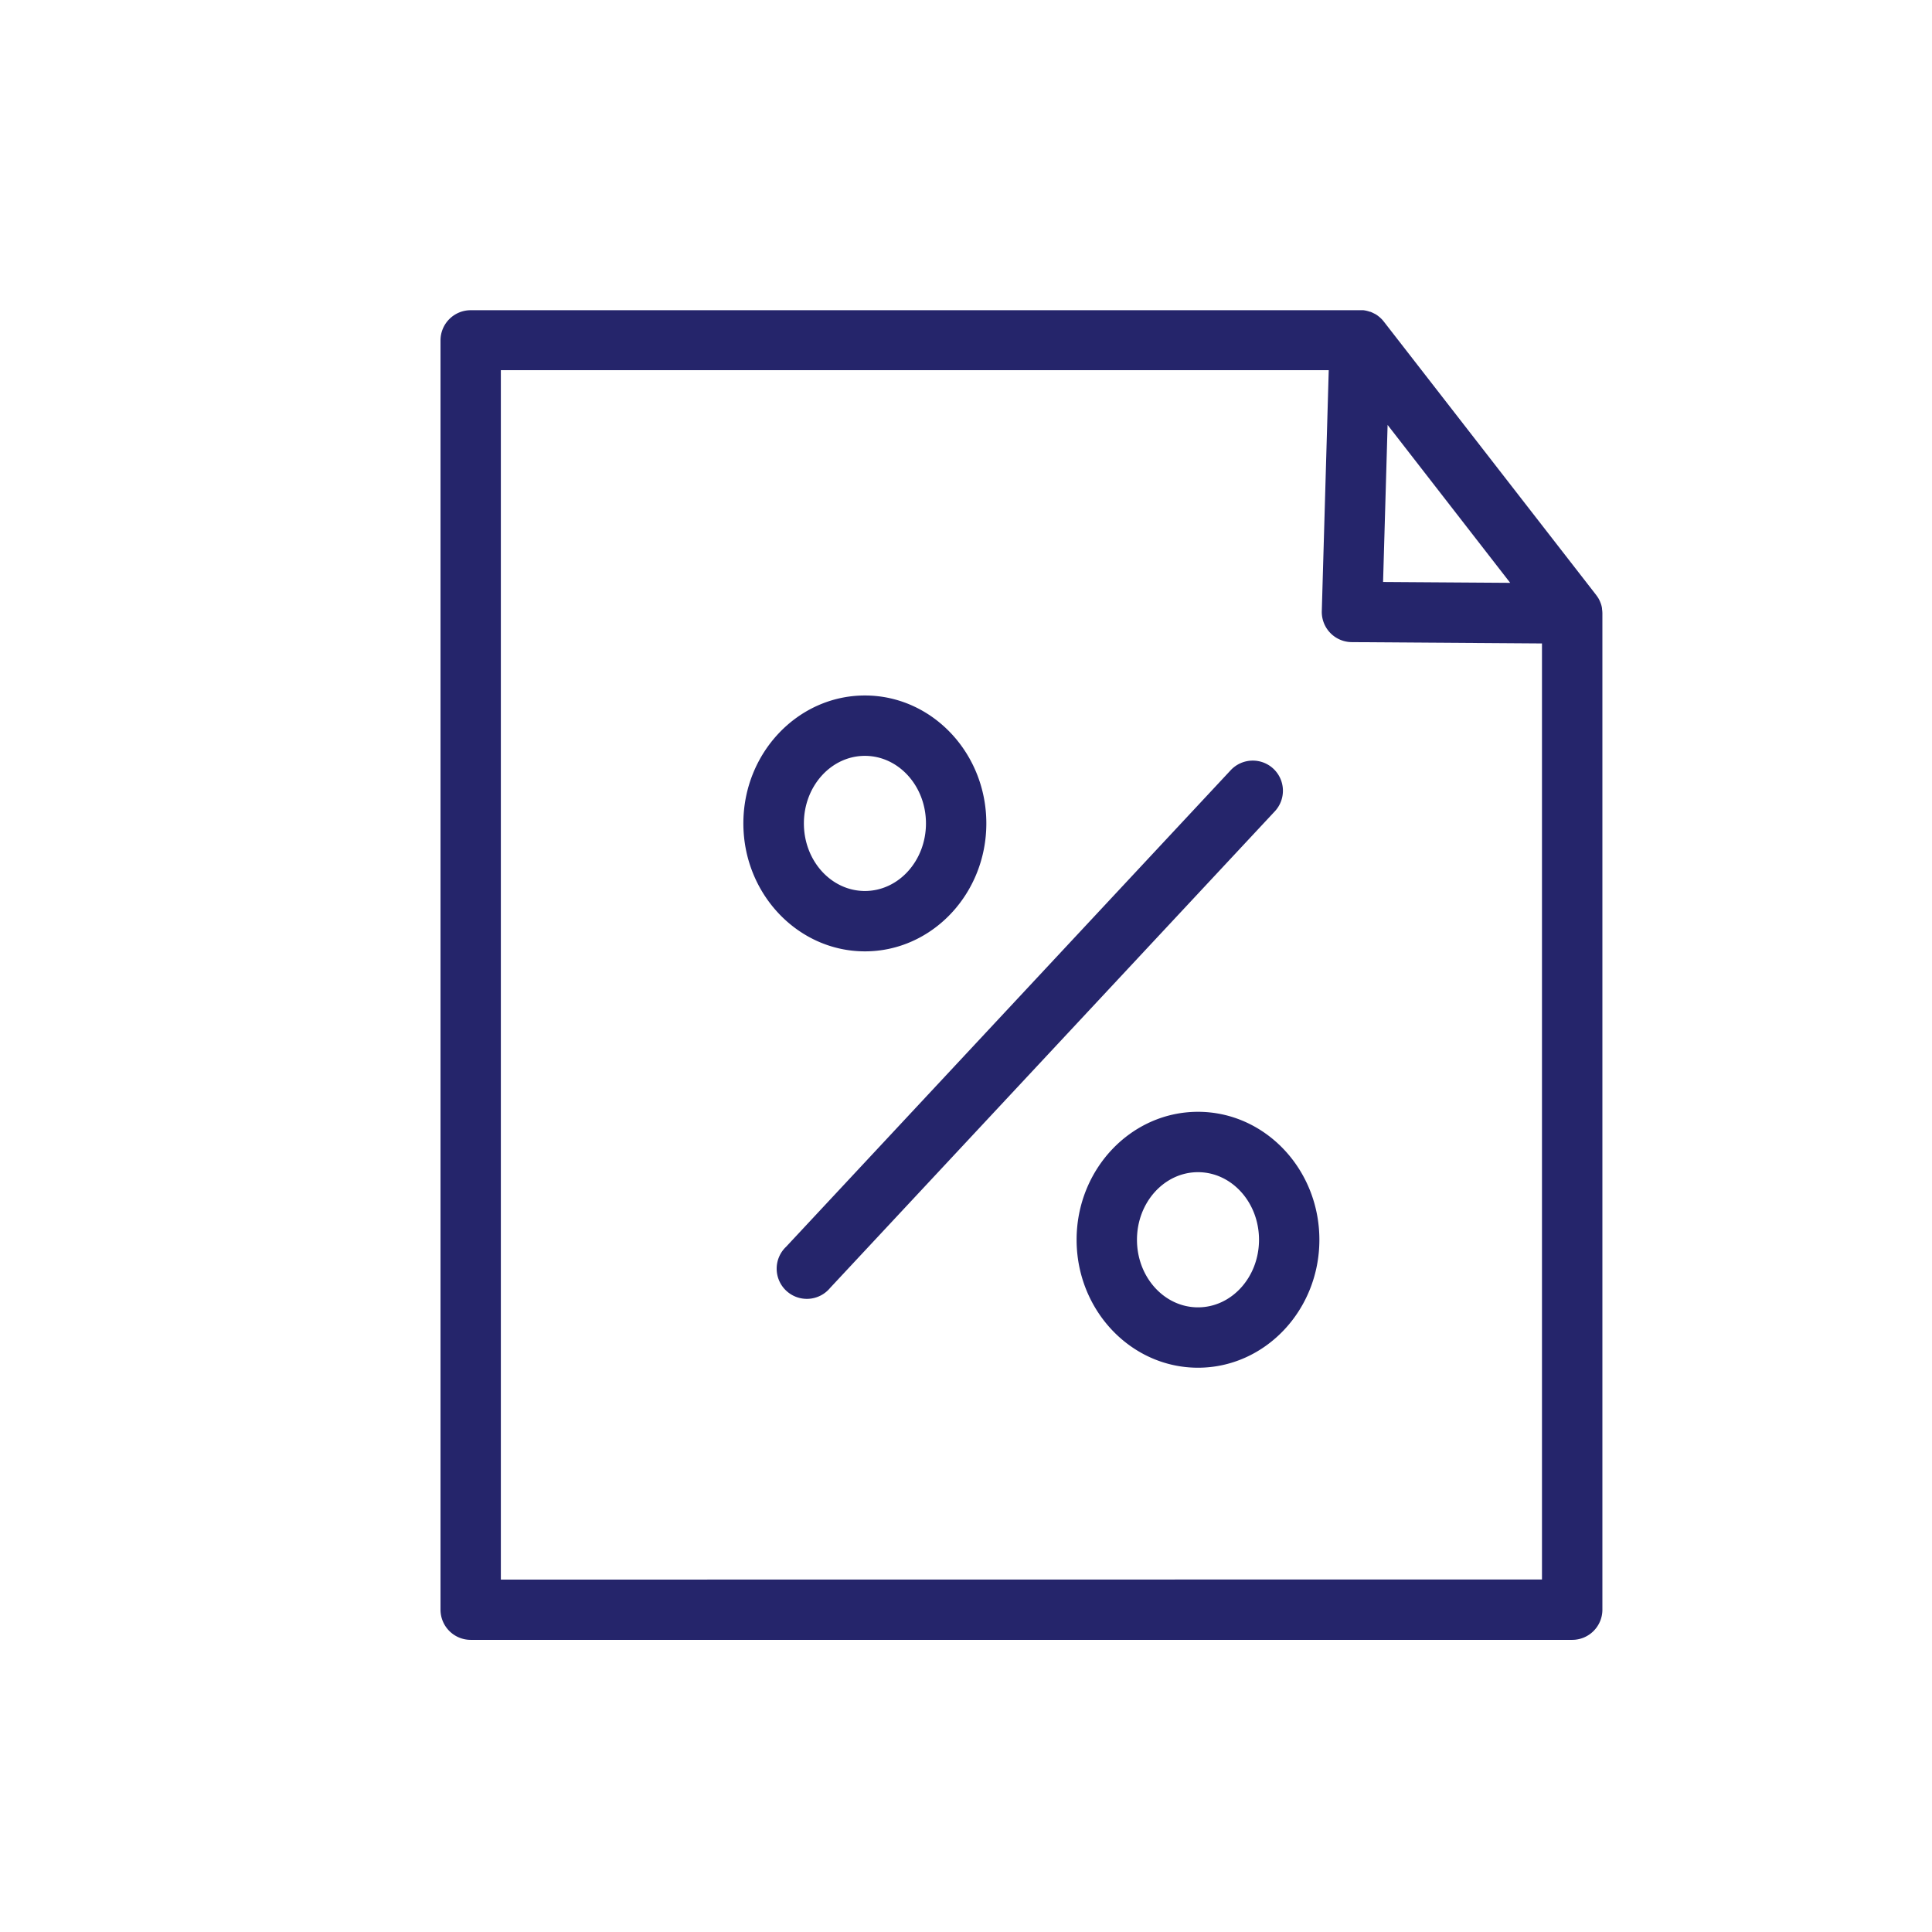
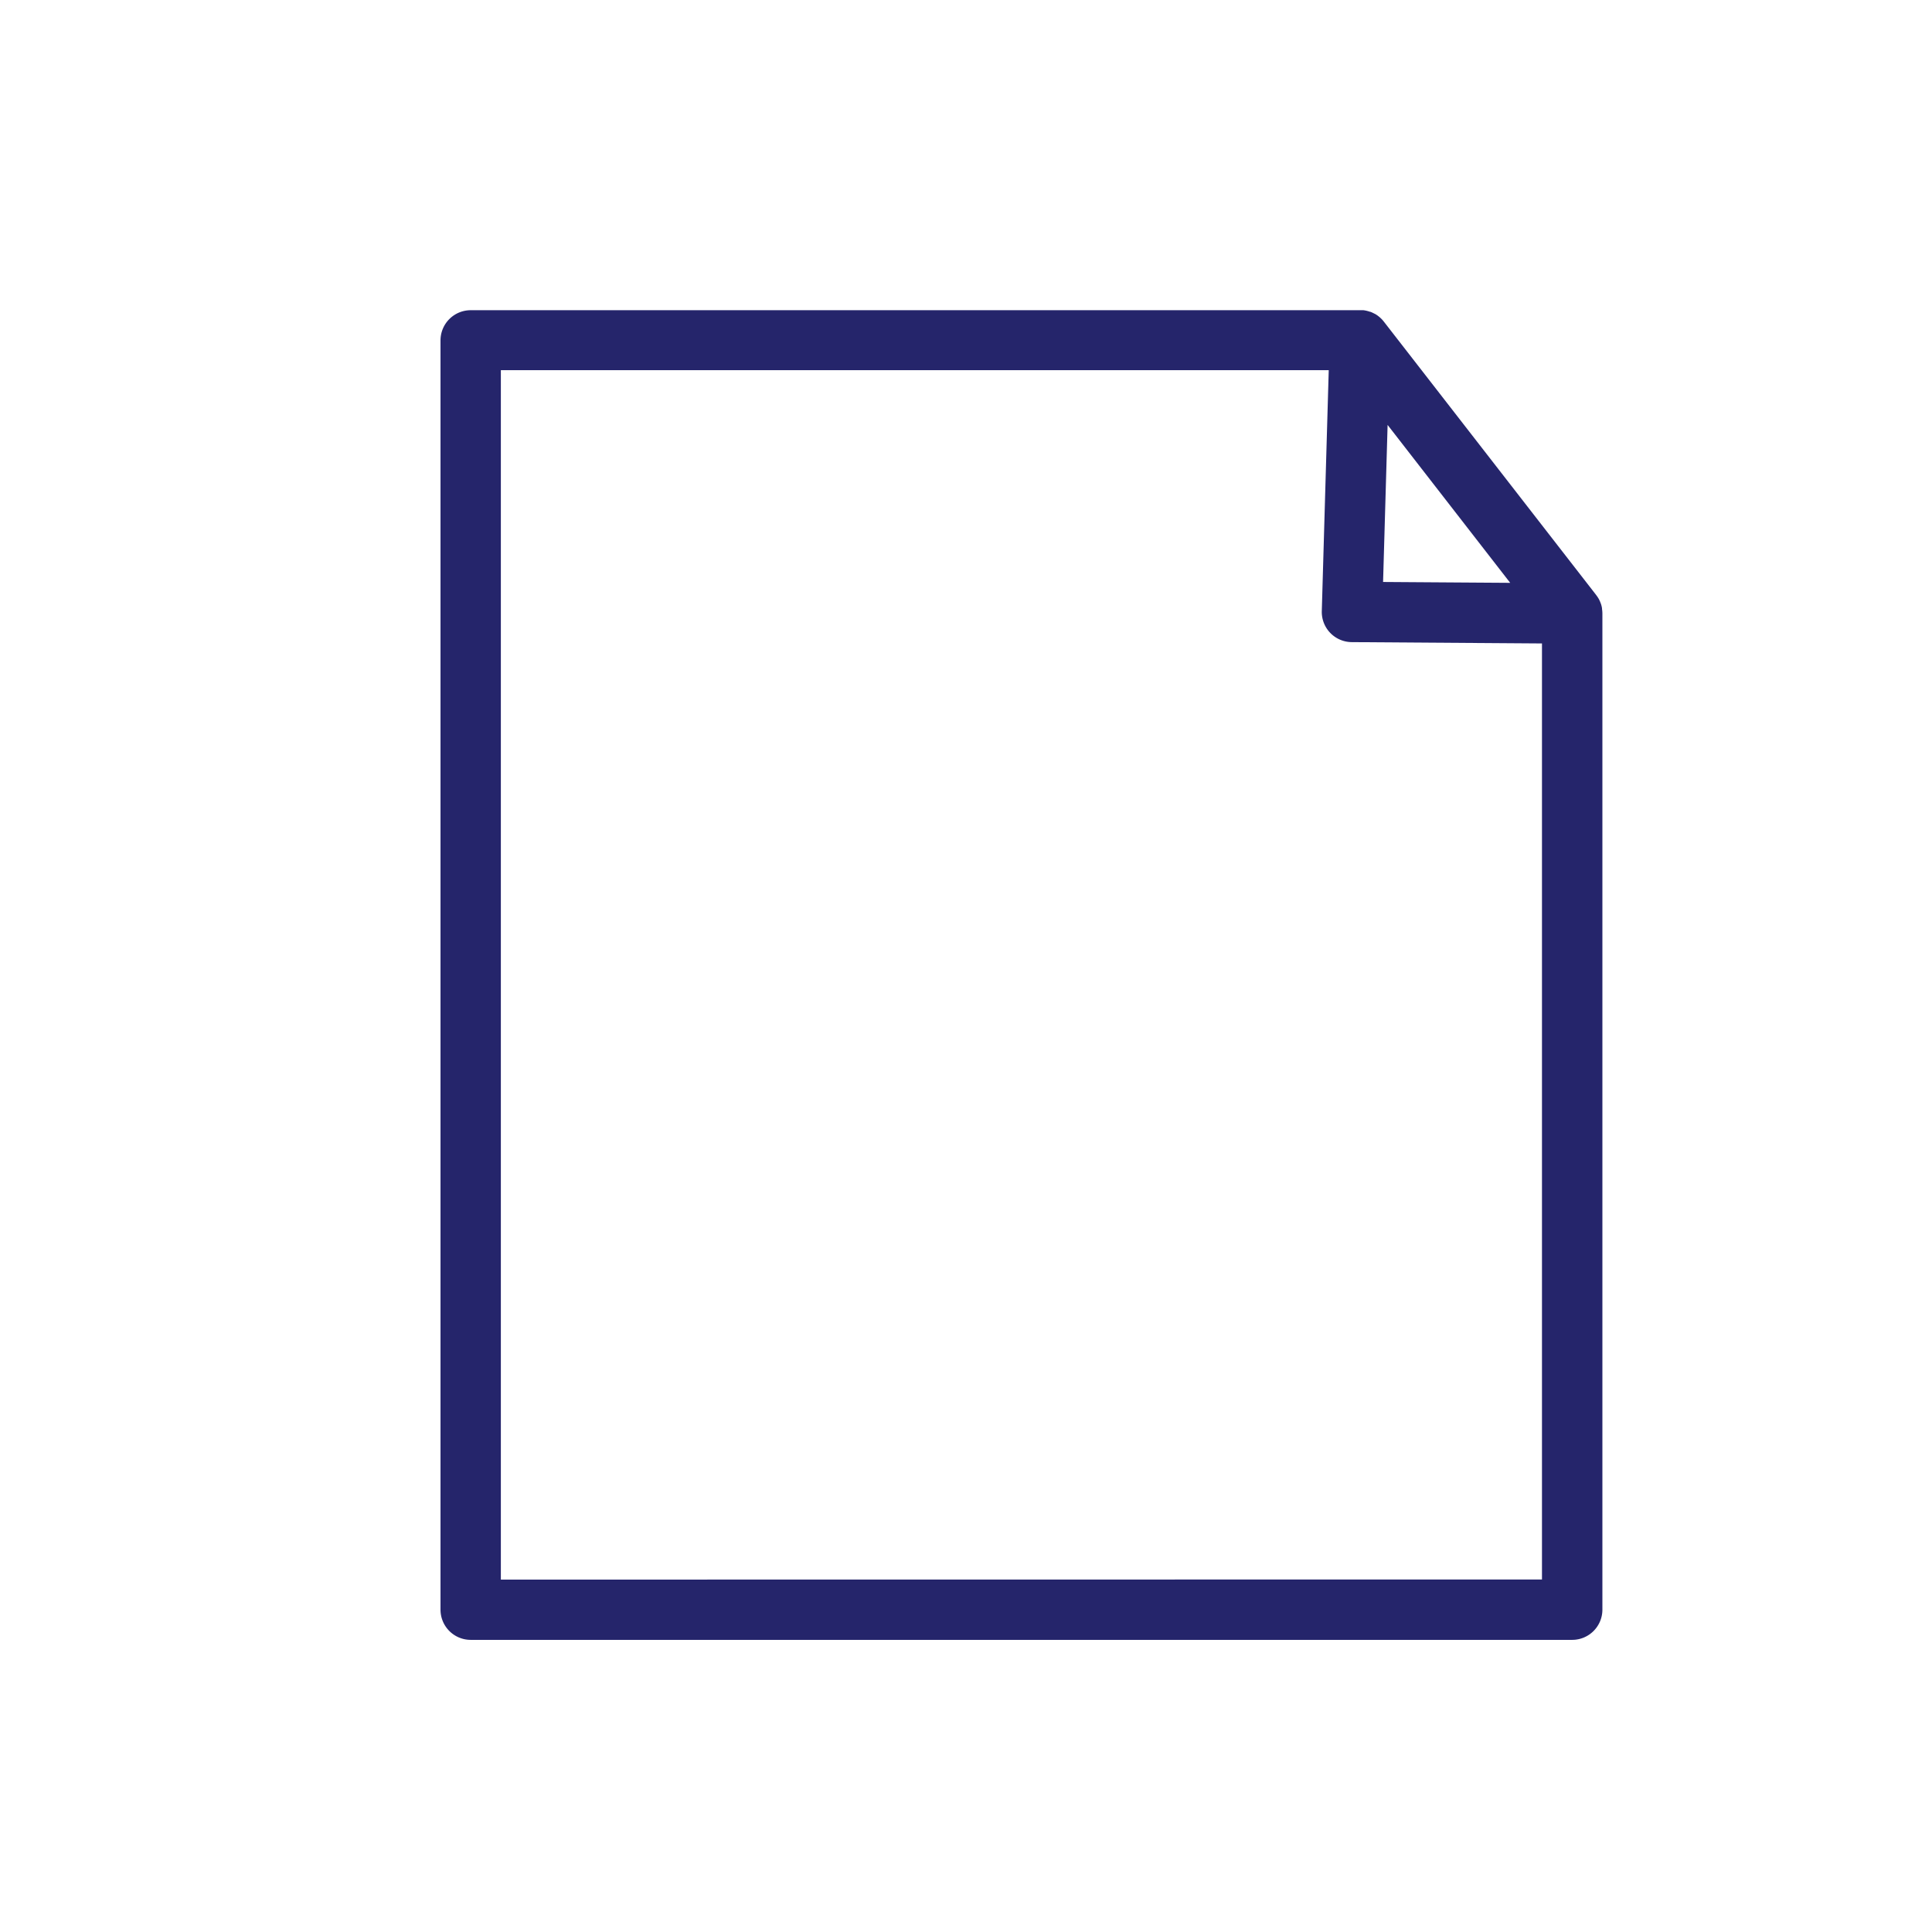
<svg xmlns="http://www.w3.org/2000/svg" data-name="Layer 1" viewBox="0 0 512 512">
  <path d="M424.65 162.51a8.48 8.48 0 00-.1-1.14 1.13 1.13 0 000-.18 7.15 7.15 0 00-.28-1.15l-.06-.15a9.27 9.27 0 00-.49-1.12 8.34 8.34 0 00-.66-1l-.06-.09-56.3-72.49c-.18-.22-.36-.44-.56-.64l-.21-.2a5.14 5.14 0 00-.42-.38l-.24-.19a4.84 4.84 0 00-.46-.33 2.5 2.5 0 00-.24-.16L364 83l-.21-.1a5.28 5.28 0 00-.69-.29h-.09a8 8 0 00-1.7-.4H124.74a8 8 0 00-8 8v336.37a8 8 0 008 8h291.91a8 8 0 008-8V162.51zm-56.92-49.9l32.49 41.85-33.69-.23zm-235 306V98.1h219.4l-1.84 63.84a8 8 0 007.94 8.23l50.41.35v248.06z" fill="#25256b" />
-   <path d="M337.46 203.72a8 8 0 00-11.31.39L208.34 330.39A8 8 0 10220 341.3L337.85 215a8 8 0 00-.39-11.28zM229.21 252.12c17.74 0 32.18-15.21 32.18-33.91s-14.44-33.9-32.18-33.9S197 199.52 197 218.21s14.48 33.91 32.21 33.91zm0-51.81c8.92 0 16.18 8 16.18 17.9s-7.26 17.91-16.18 17.91-16.17-8-16.17-17.91 7.26-17.9 16.17-17.9zM317.48 294.64c-17.74 0-32.17 15.21-32.17 33.91s14.43 33.91 32.17 33.91 32.17-15.21 32.17-33.91-14.43-33.91-32.17-33.91zm0 51.82c-8.92 0-16.17-8-16.17-17.91s7.25-17.91 16.17-17.91 16.17 8 16.17 17.91-7.25 17.91-16.17 17.91z" fill="#25256b" />
</svg>